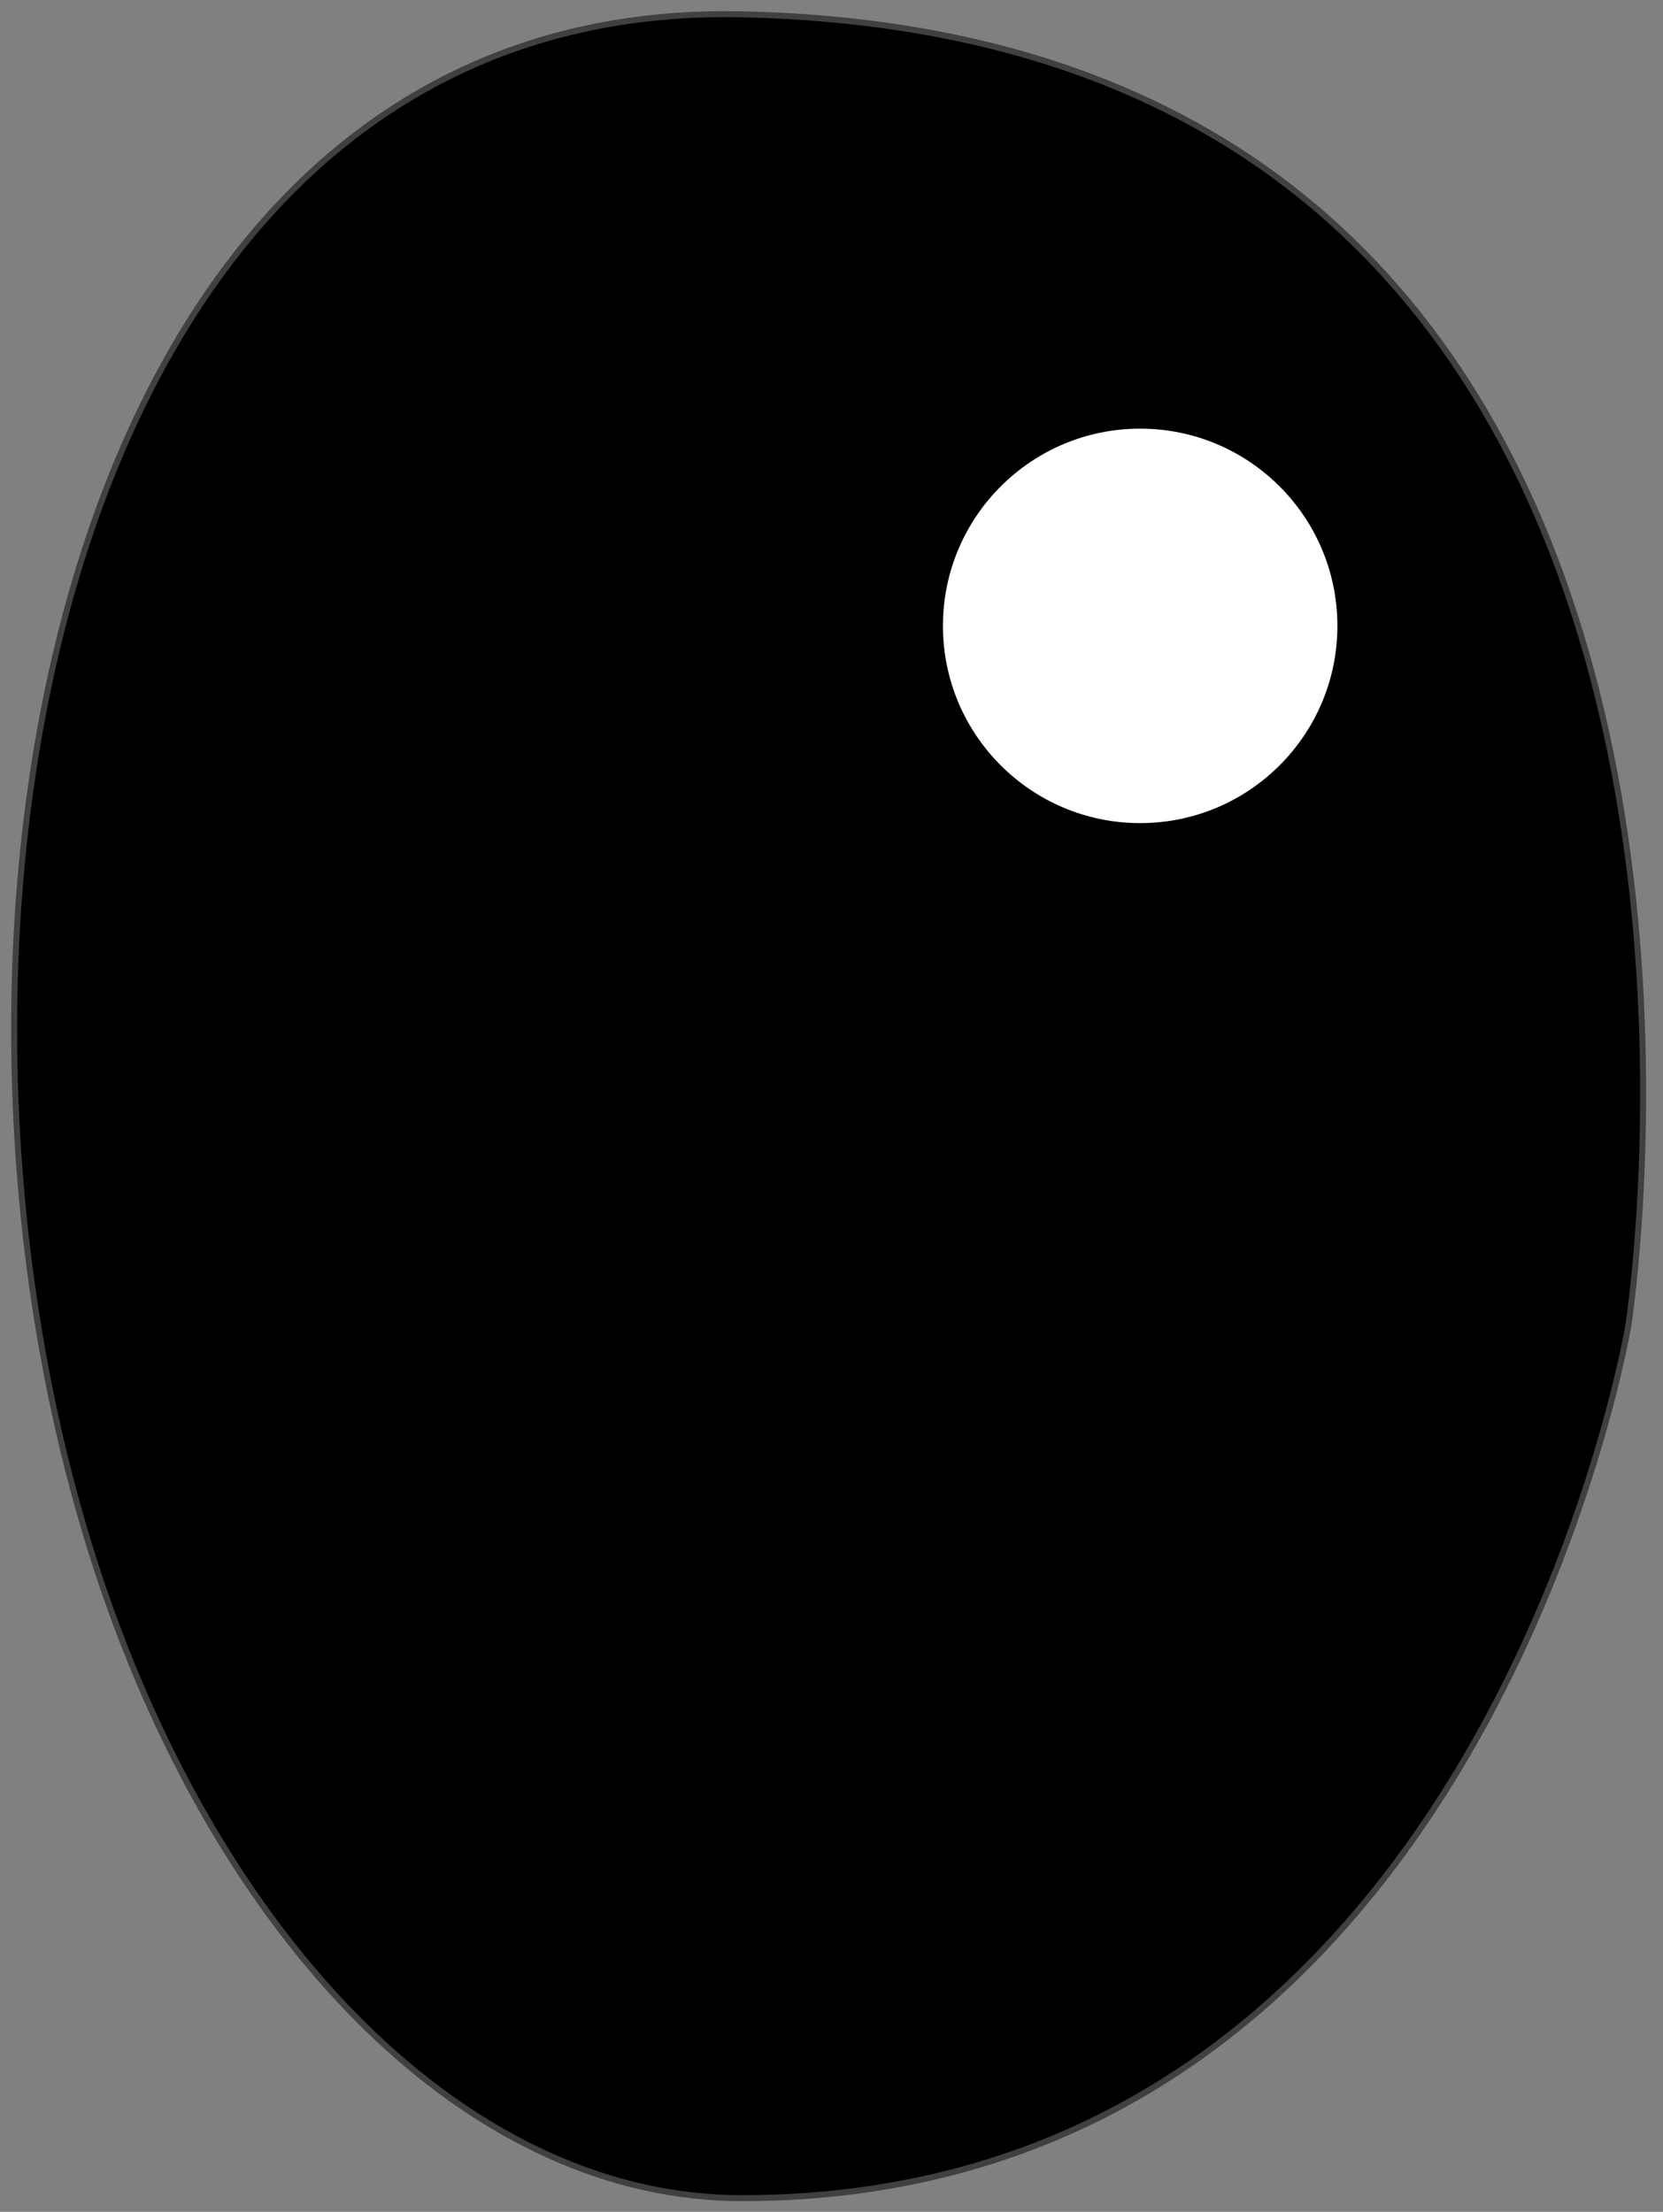
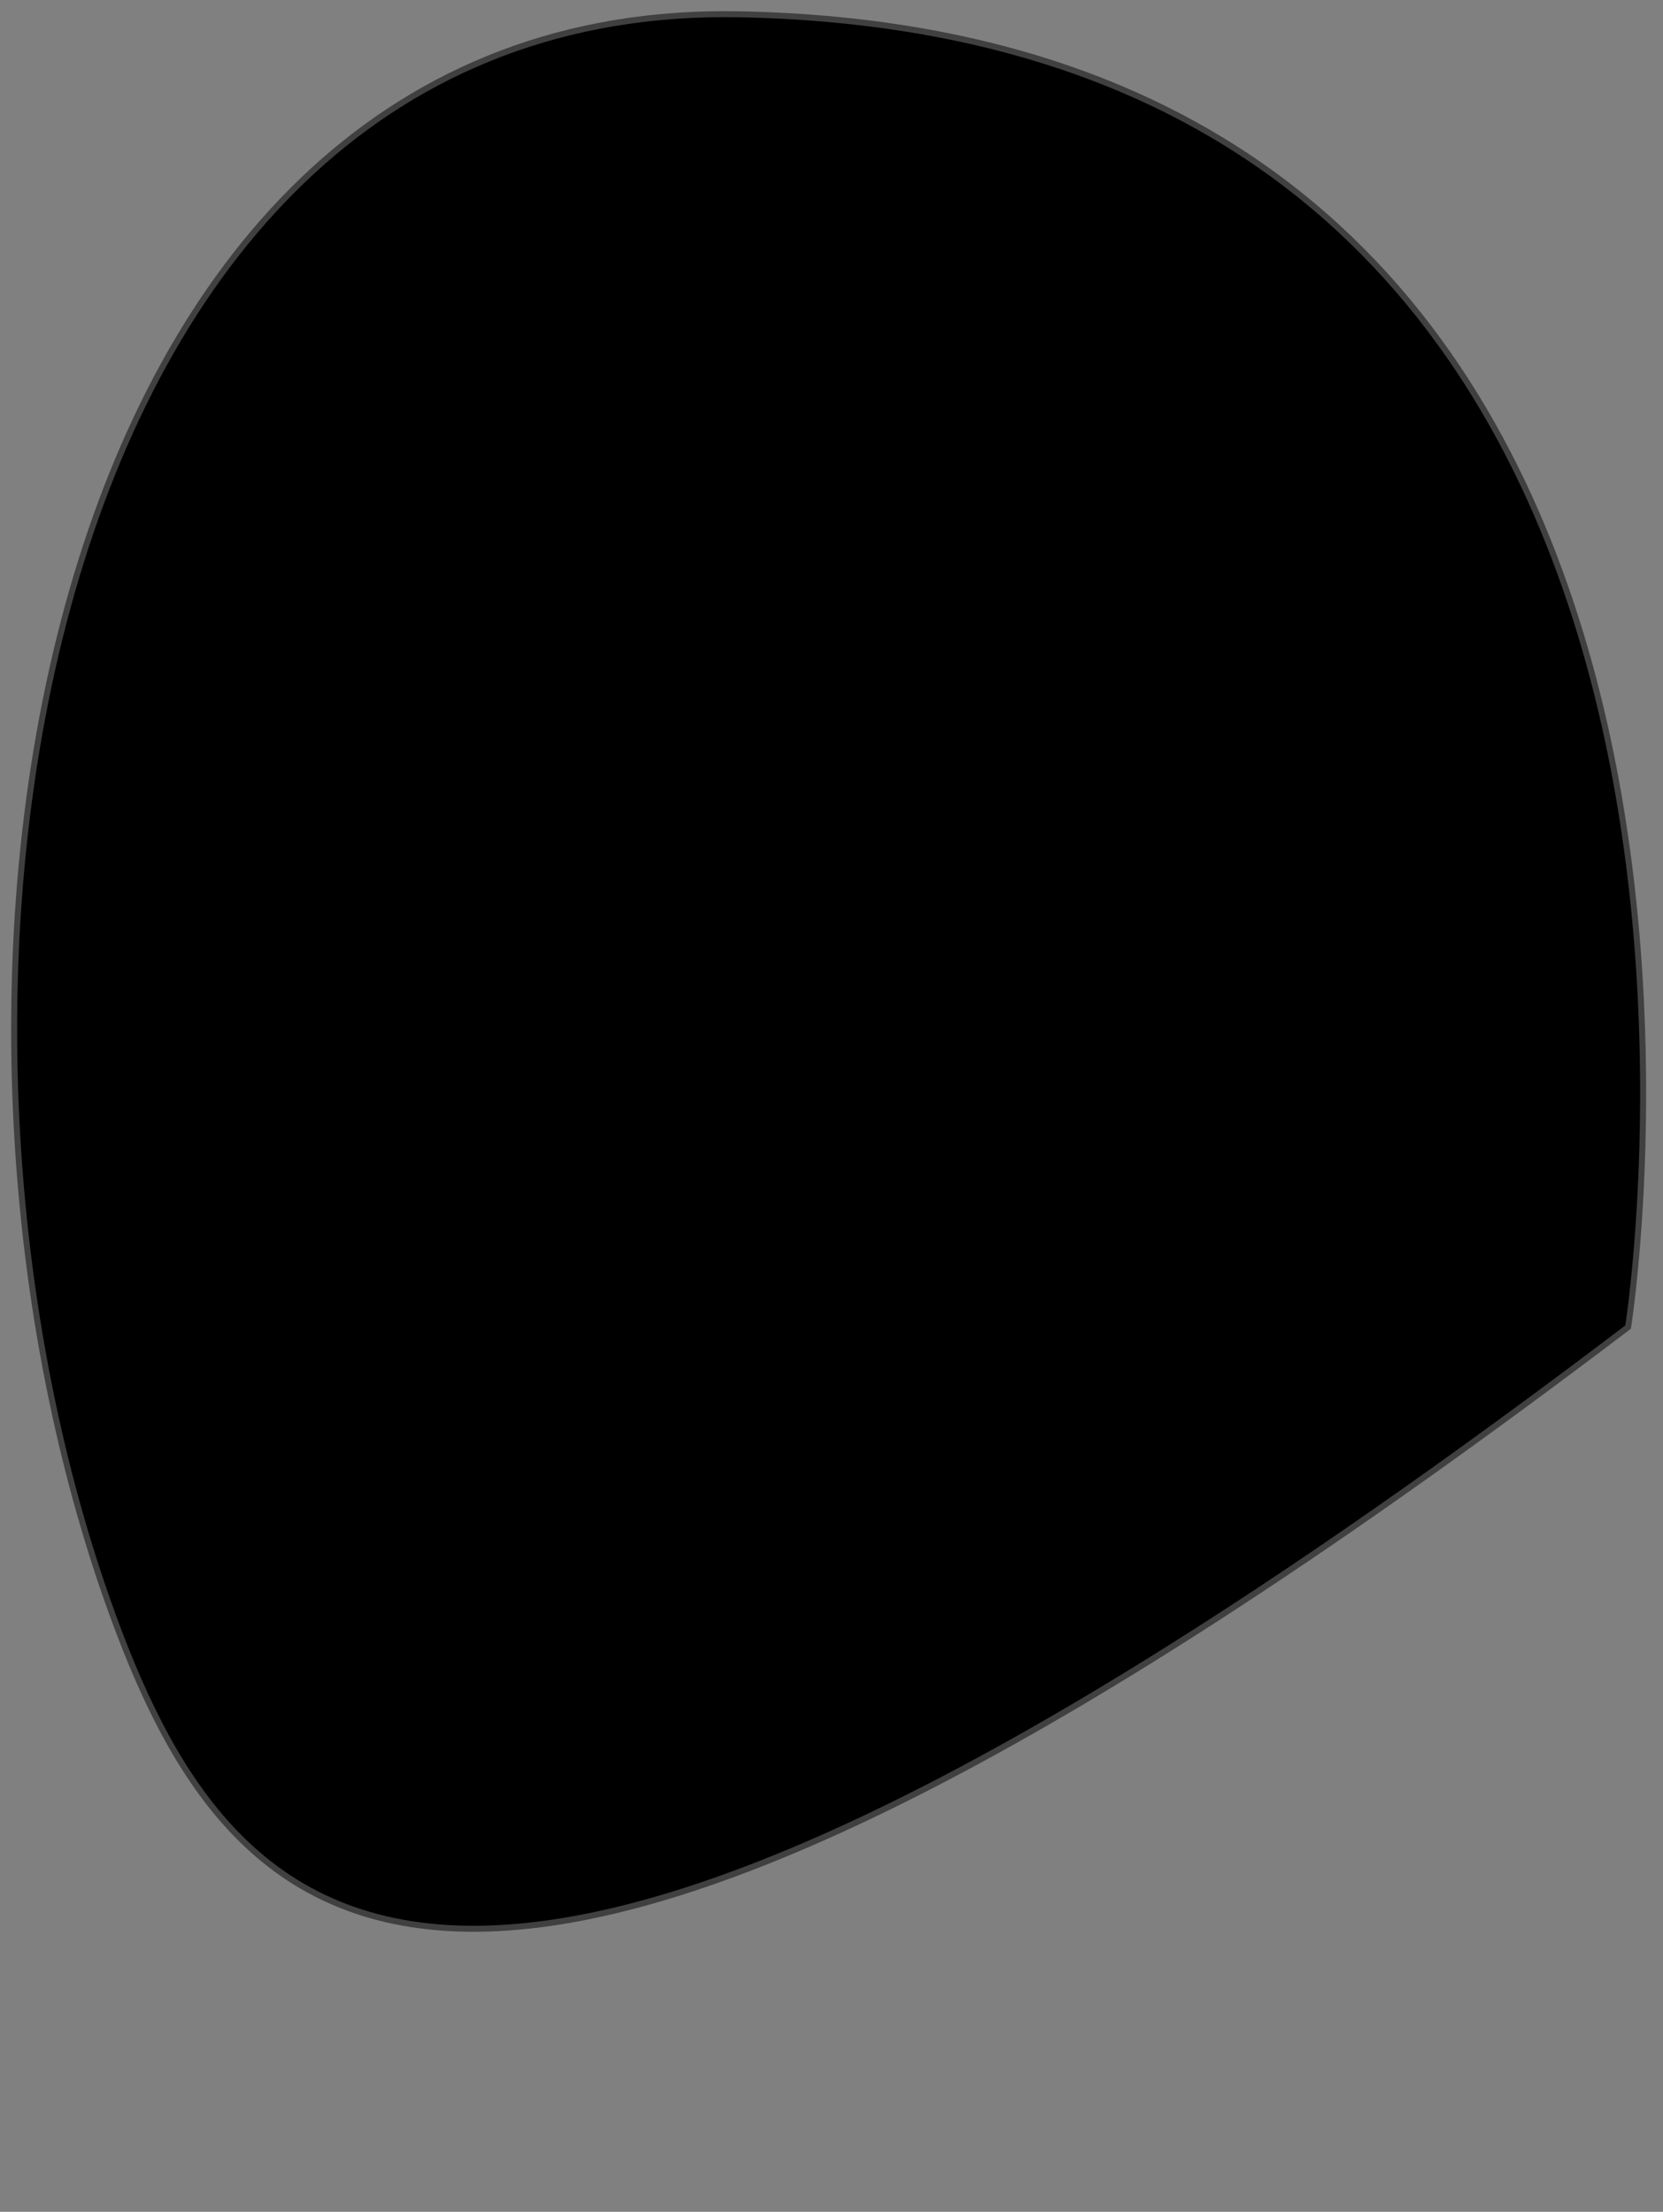
<svg xmlns="http://www.w3.org/2000/svg" width="97" height="129" viewBox="0 0 97 129" fill="none">
  <rect x="0" y="0" width="97" height="129" fill="#808080" stroke="none" />
-   <path d="M94.802 77.303C94.802 77.303 86.34 128.028 43.27 128.028C27.959 128.028 14.108 114.279 6.763 94.205C-6.556 57.809 2.267 0.189 43.152 1.009C106.587 2.28 94.802 77.303 94.802 77.303Z" fill="black" stroke="black" stroke-opacity="0.5" stroke-width="0.7" />
-   <ellipse cx="66.504" cy="36.503" rx="11.504" ry="11.503" fill="white" />
+   <path d="M94.802 77.303C27.959 128.028 14.108 114.279 6.763 94.205C-6.556 57.809 2.267 0.189 43.152 1.009C106.587 2.28 94.802 77.303 94.802 77.303Z" fill="black" stroke="black" stroke-opacity="0.5" stroke-width="0.7" />
</svg>